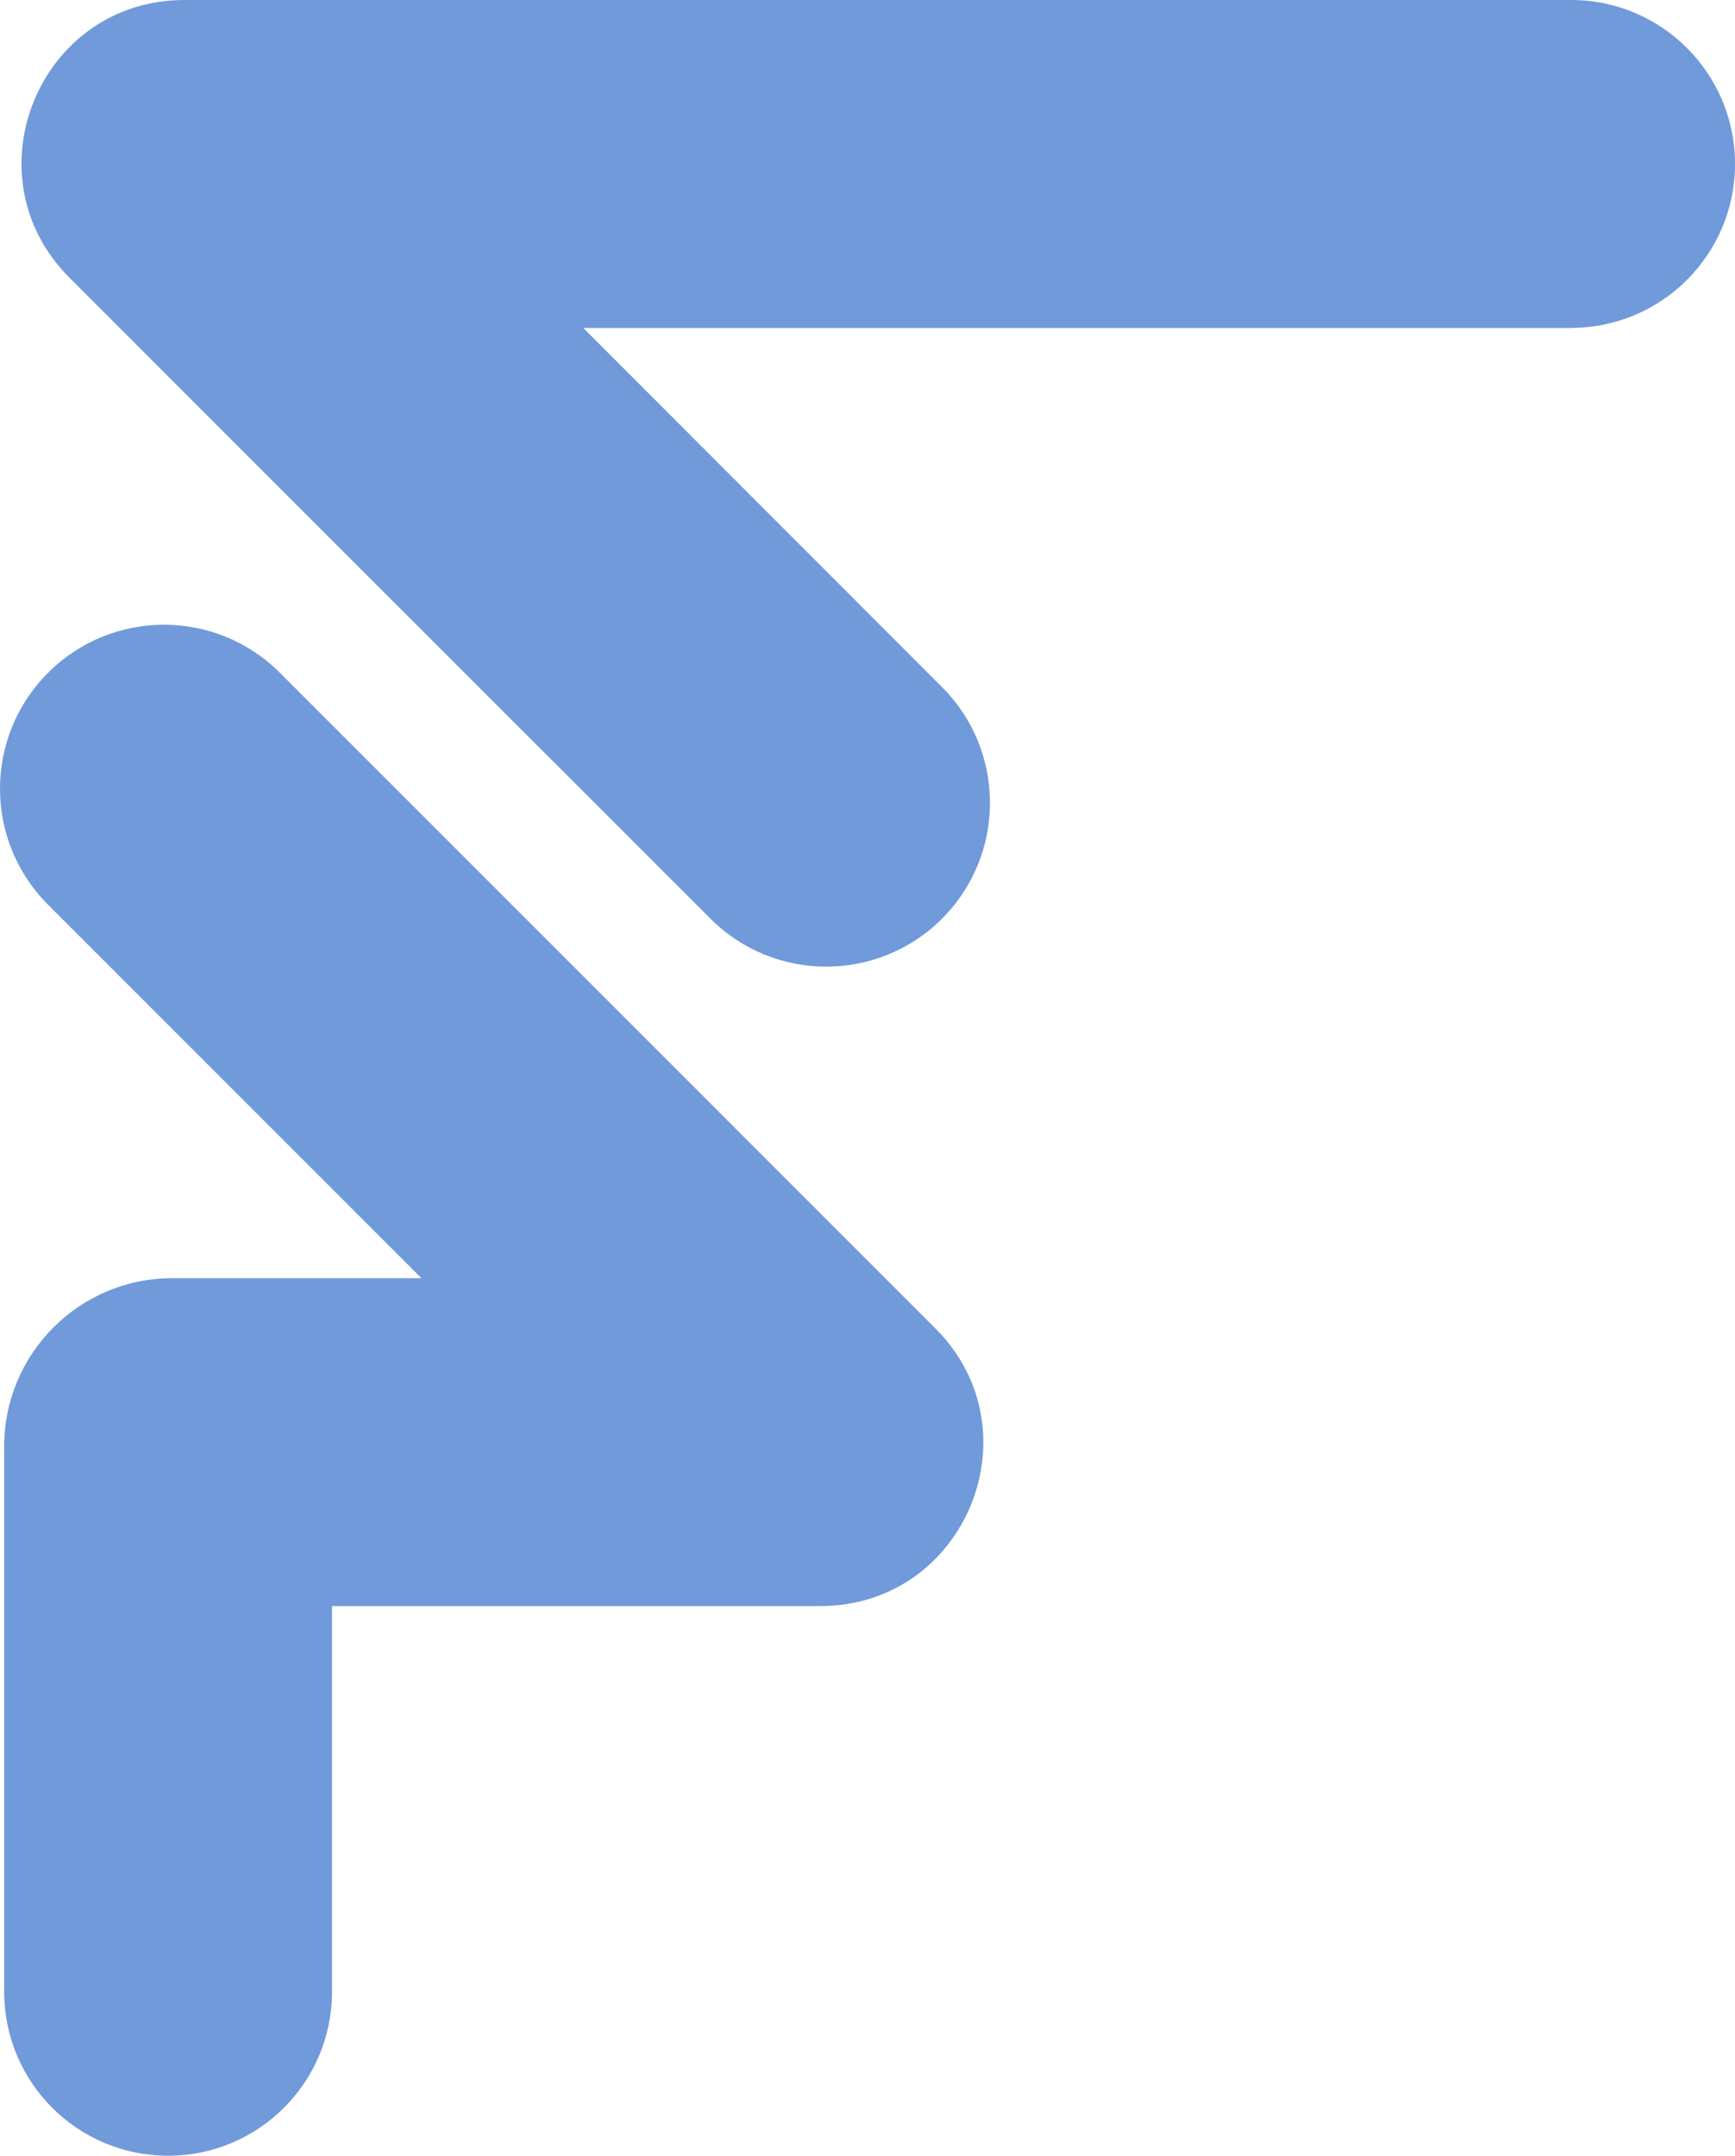
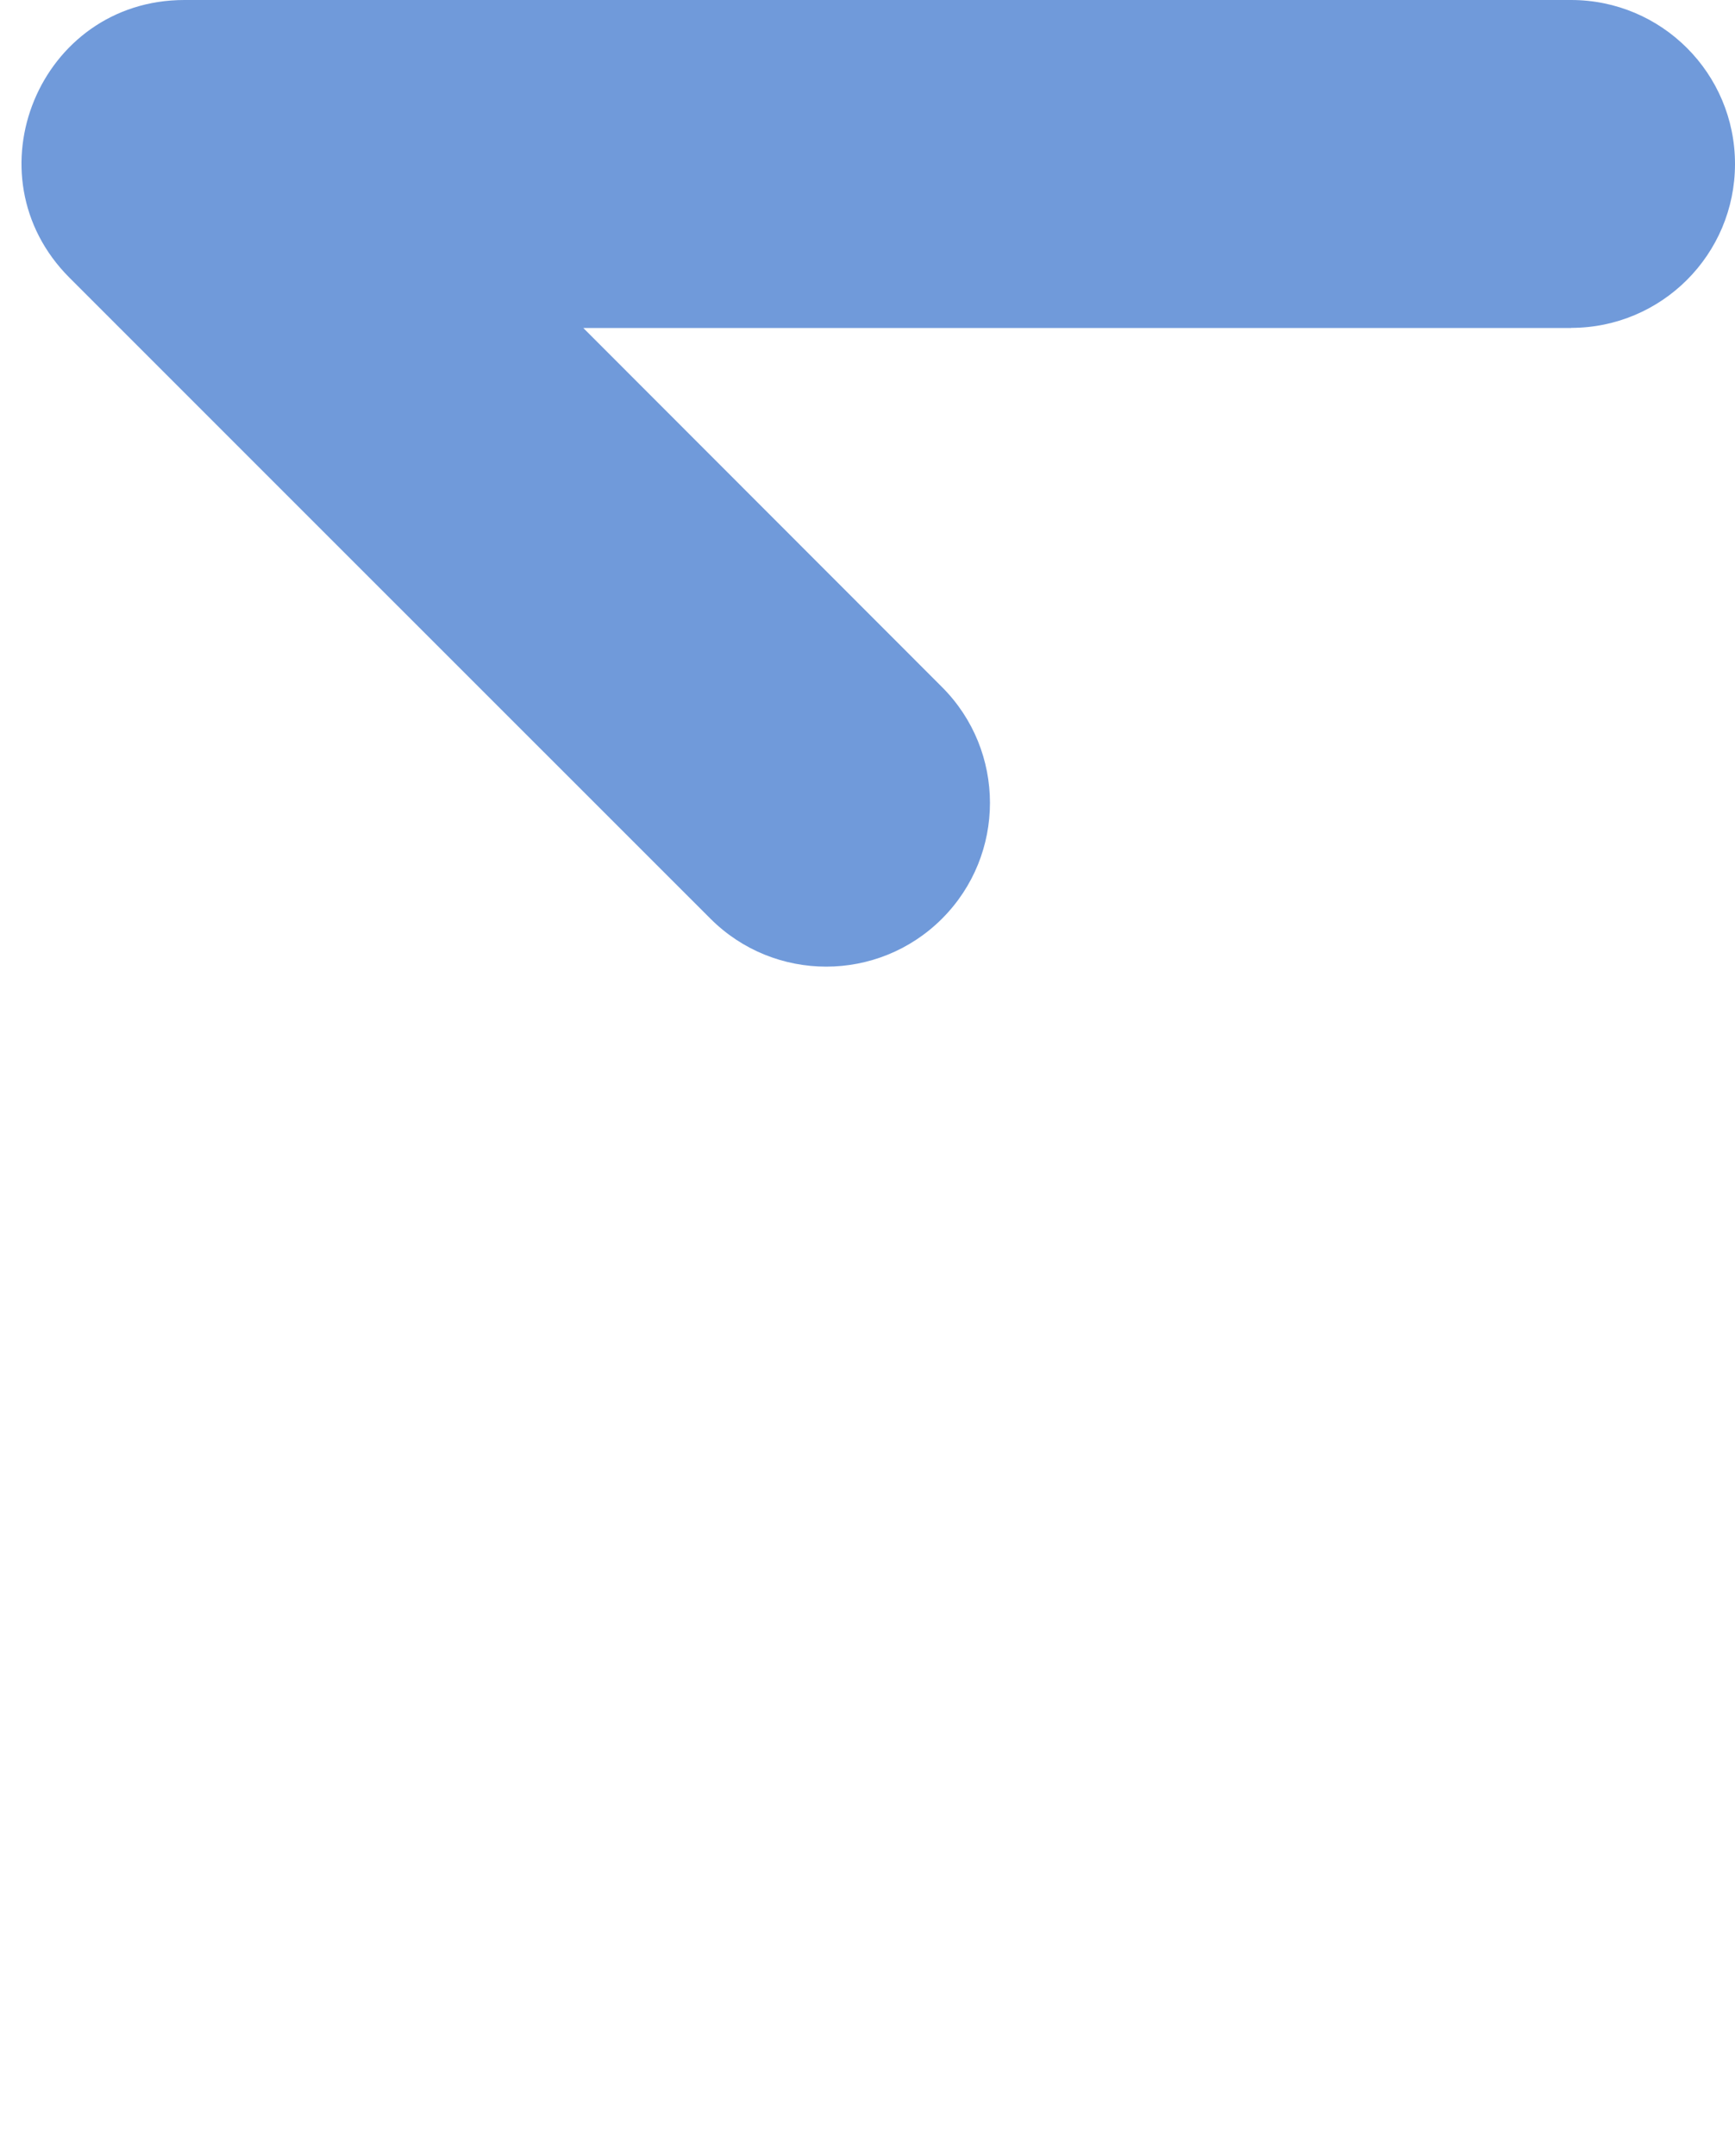
<svg xmlns="http://www.w3.org/2000/svg" id="Layer_1" data-name="Layer 1" viewBox="0 0 120.25 149.38">
  <defs>
    <style>
      .cls-1 {
        fill: #709ada;
      }
    </style>
  </defs>
-   <path class="cls-1" d="m56.86,111.29H23.01v26.73c0,6.28-5.09,11.36-11.36,11.36h0c-6.28,0-11.36-5.09-11.36-11.36v-37.8c0-6.43,5.22-11.65,11.65-11.65h17.27L3.33,62.69c-4.44-4.44-4.44-11.63,0-16.07h0c4.44-4.44,11.63-4.44,16.07,0l41.95,41.95,3.48,3.48c7.1,7.1,2.07,19.24-7.97,19.24Z" />
  <path class="cls-1" d="m108.9,22.73H40.43l24.86,24.88c4.43,4.43,4.43,11.62,0,16.05h0c-4.43,4.43-11.62,4.43-16.05,0l-31.48-31.47-9.46-9.46-3.48-3.48C-2.29,12.14,2.74,0,12.78,0h96.11c6.28,0,11.36,5.09,11.36,11.36h0c0,6.28-5.09,11.36-11.36,11.36h.01Z" />
</svg>